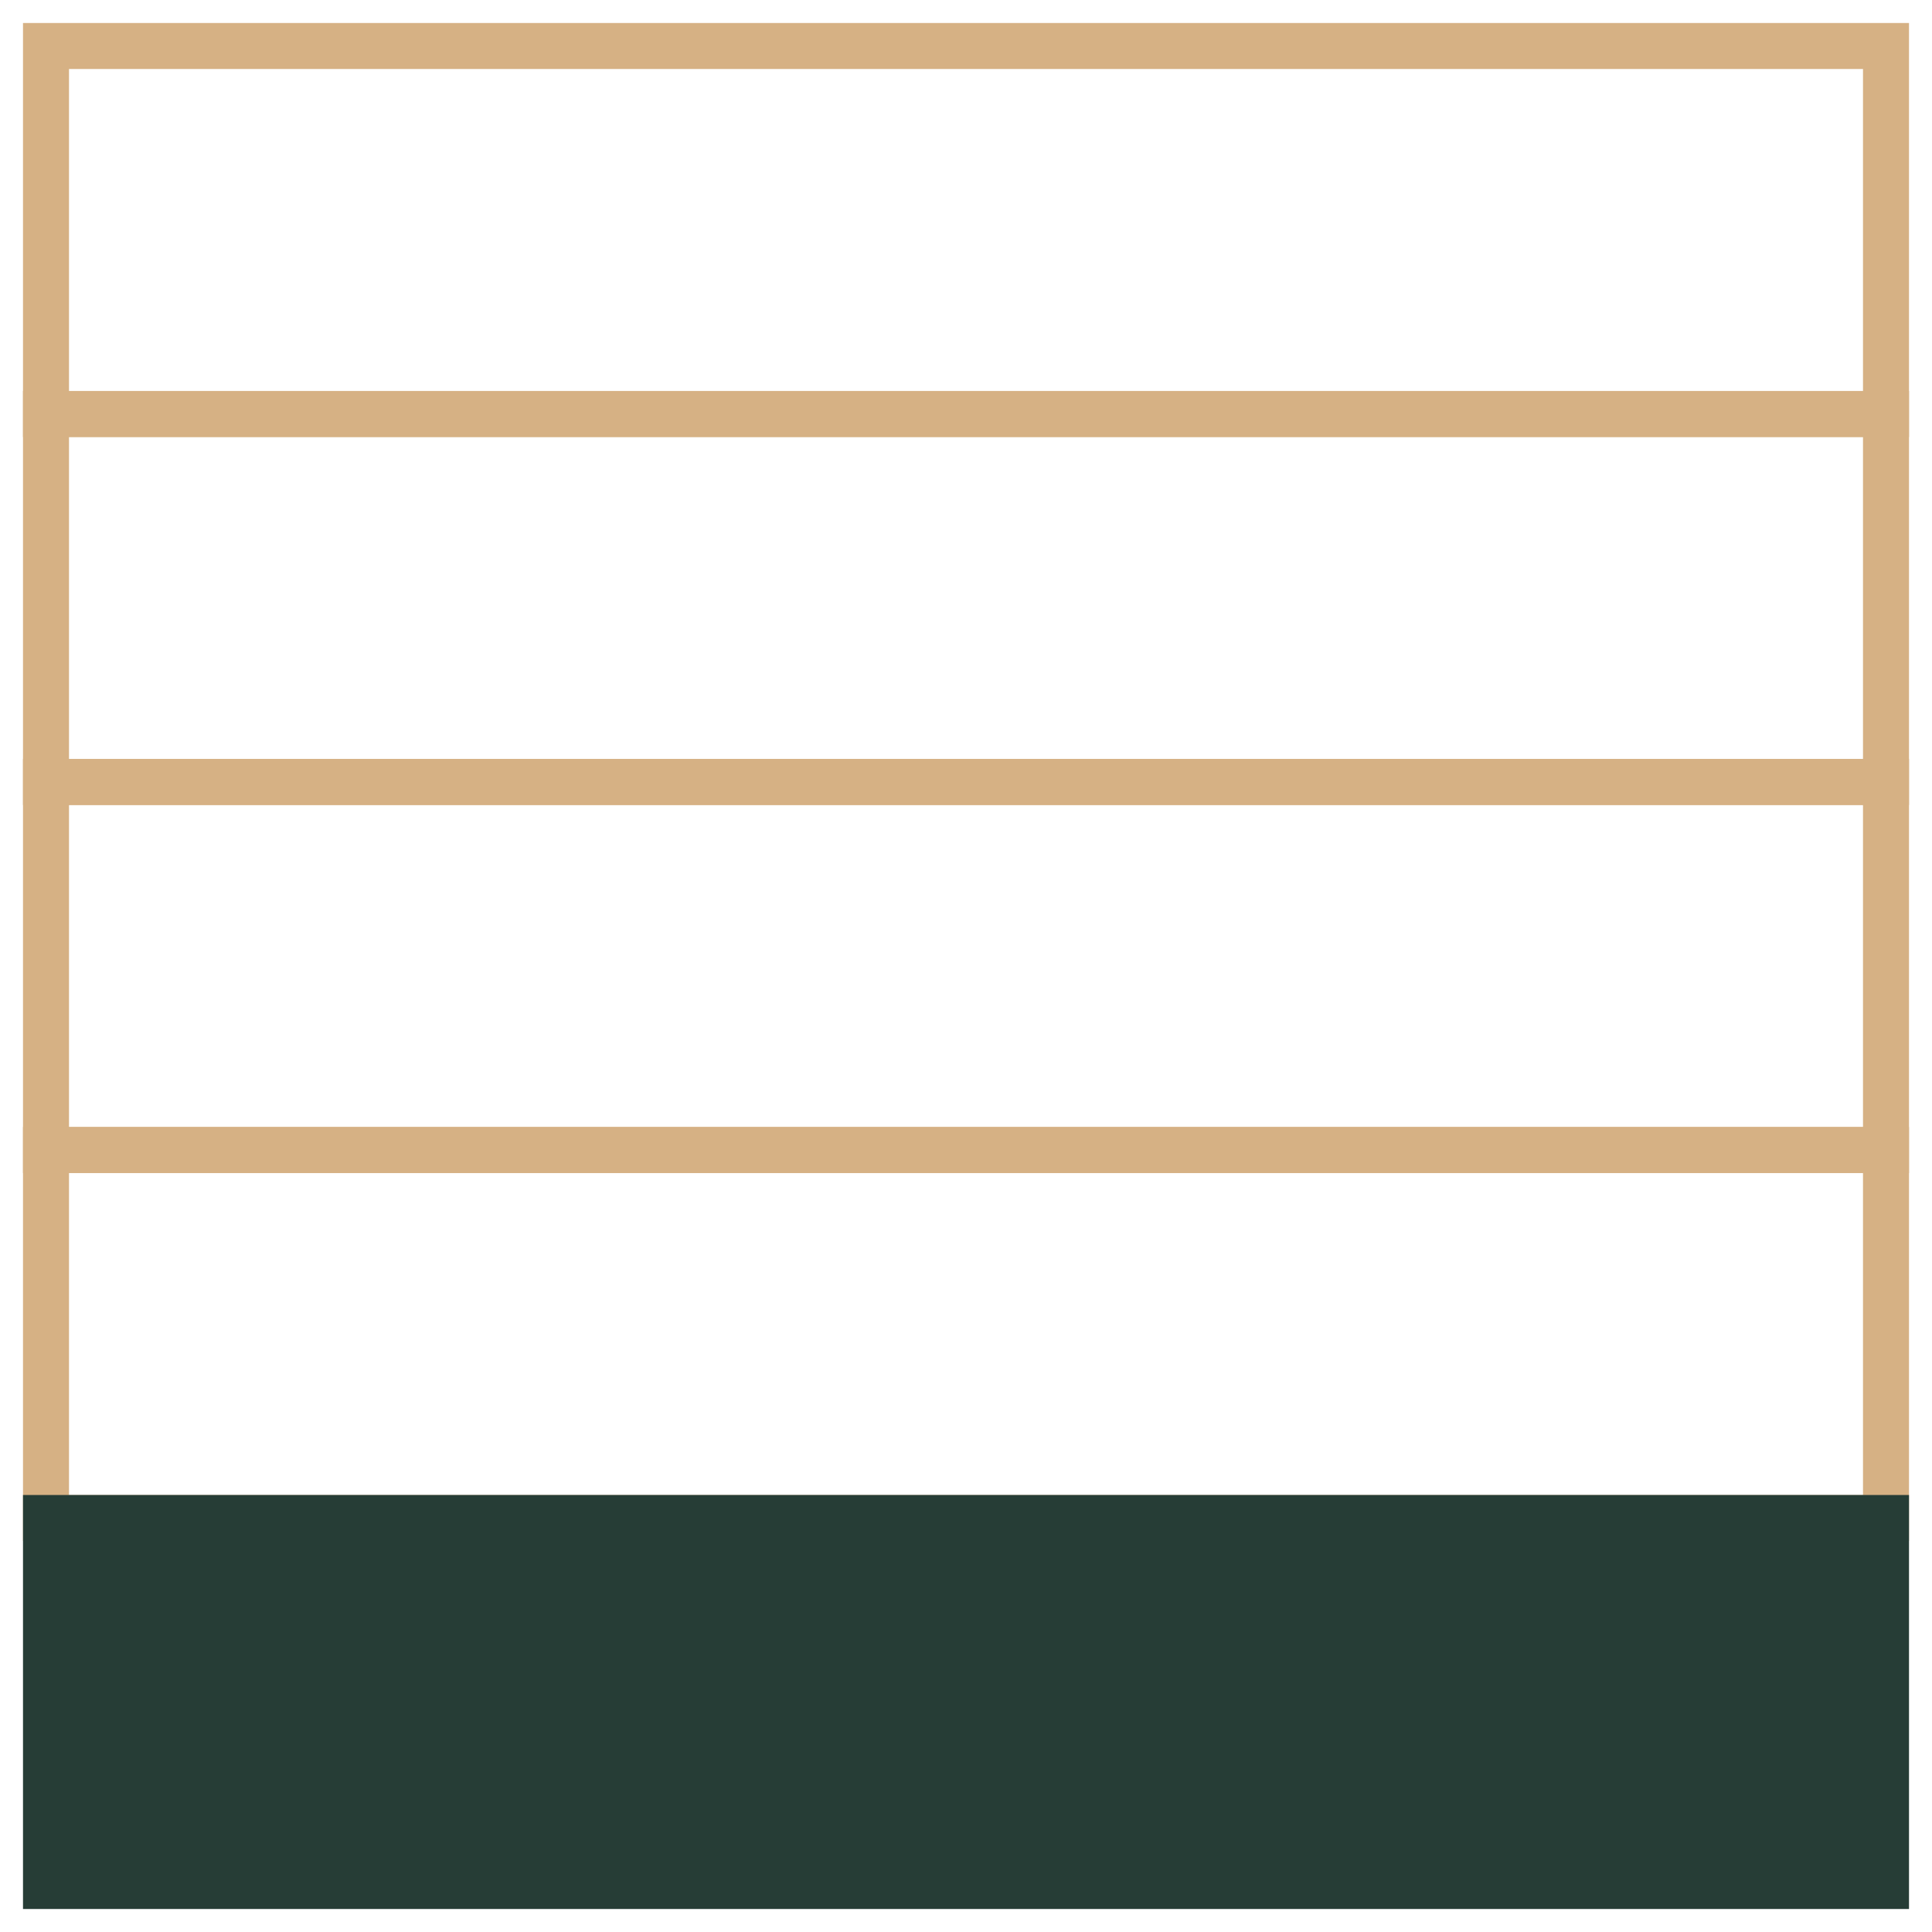
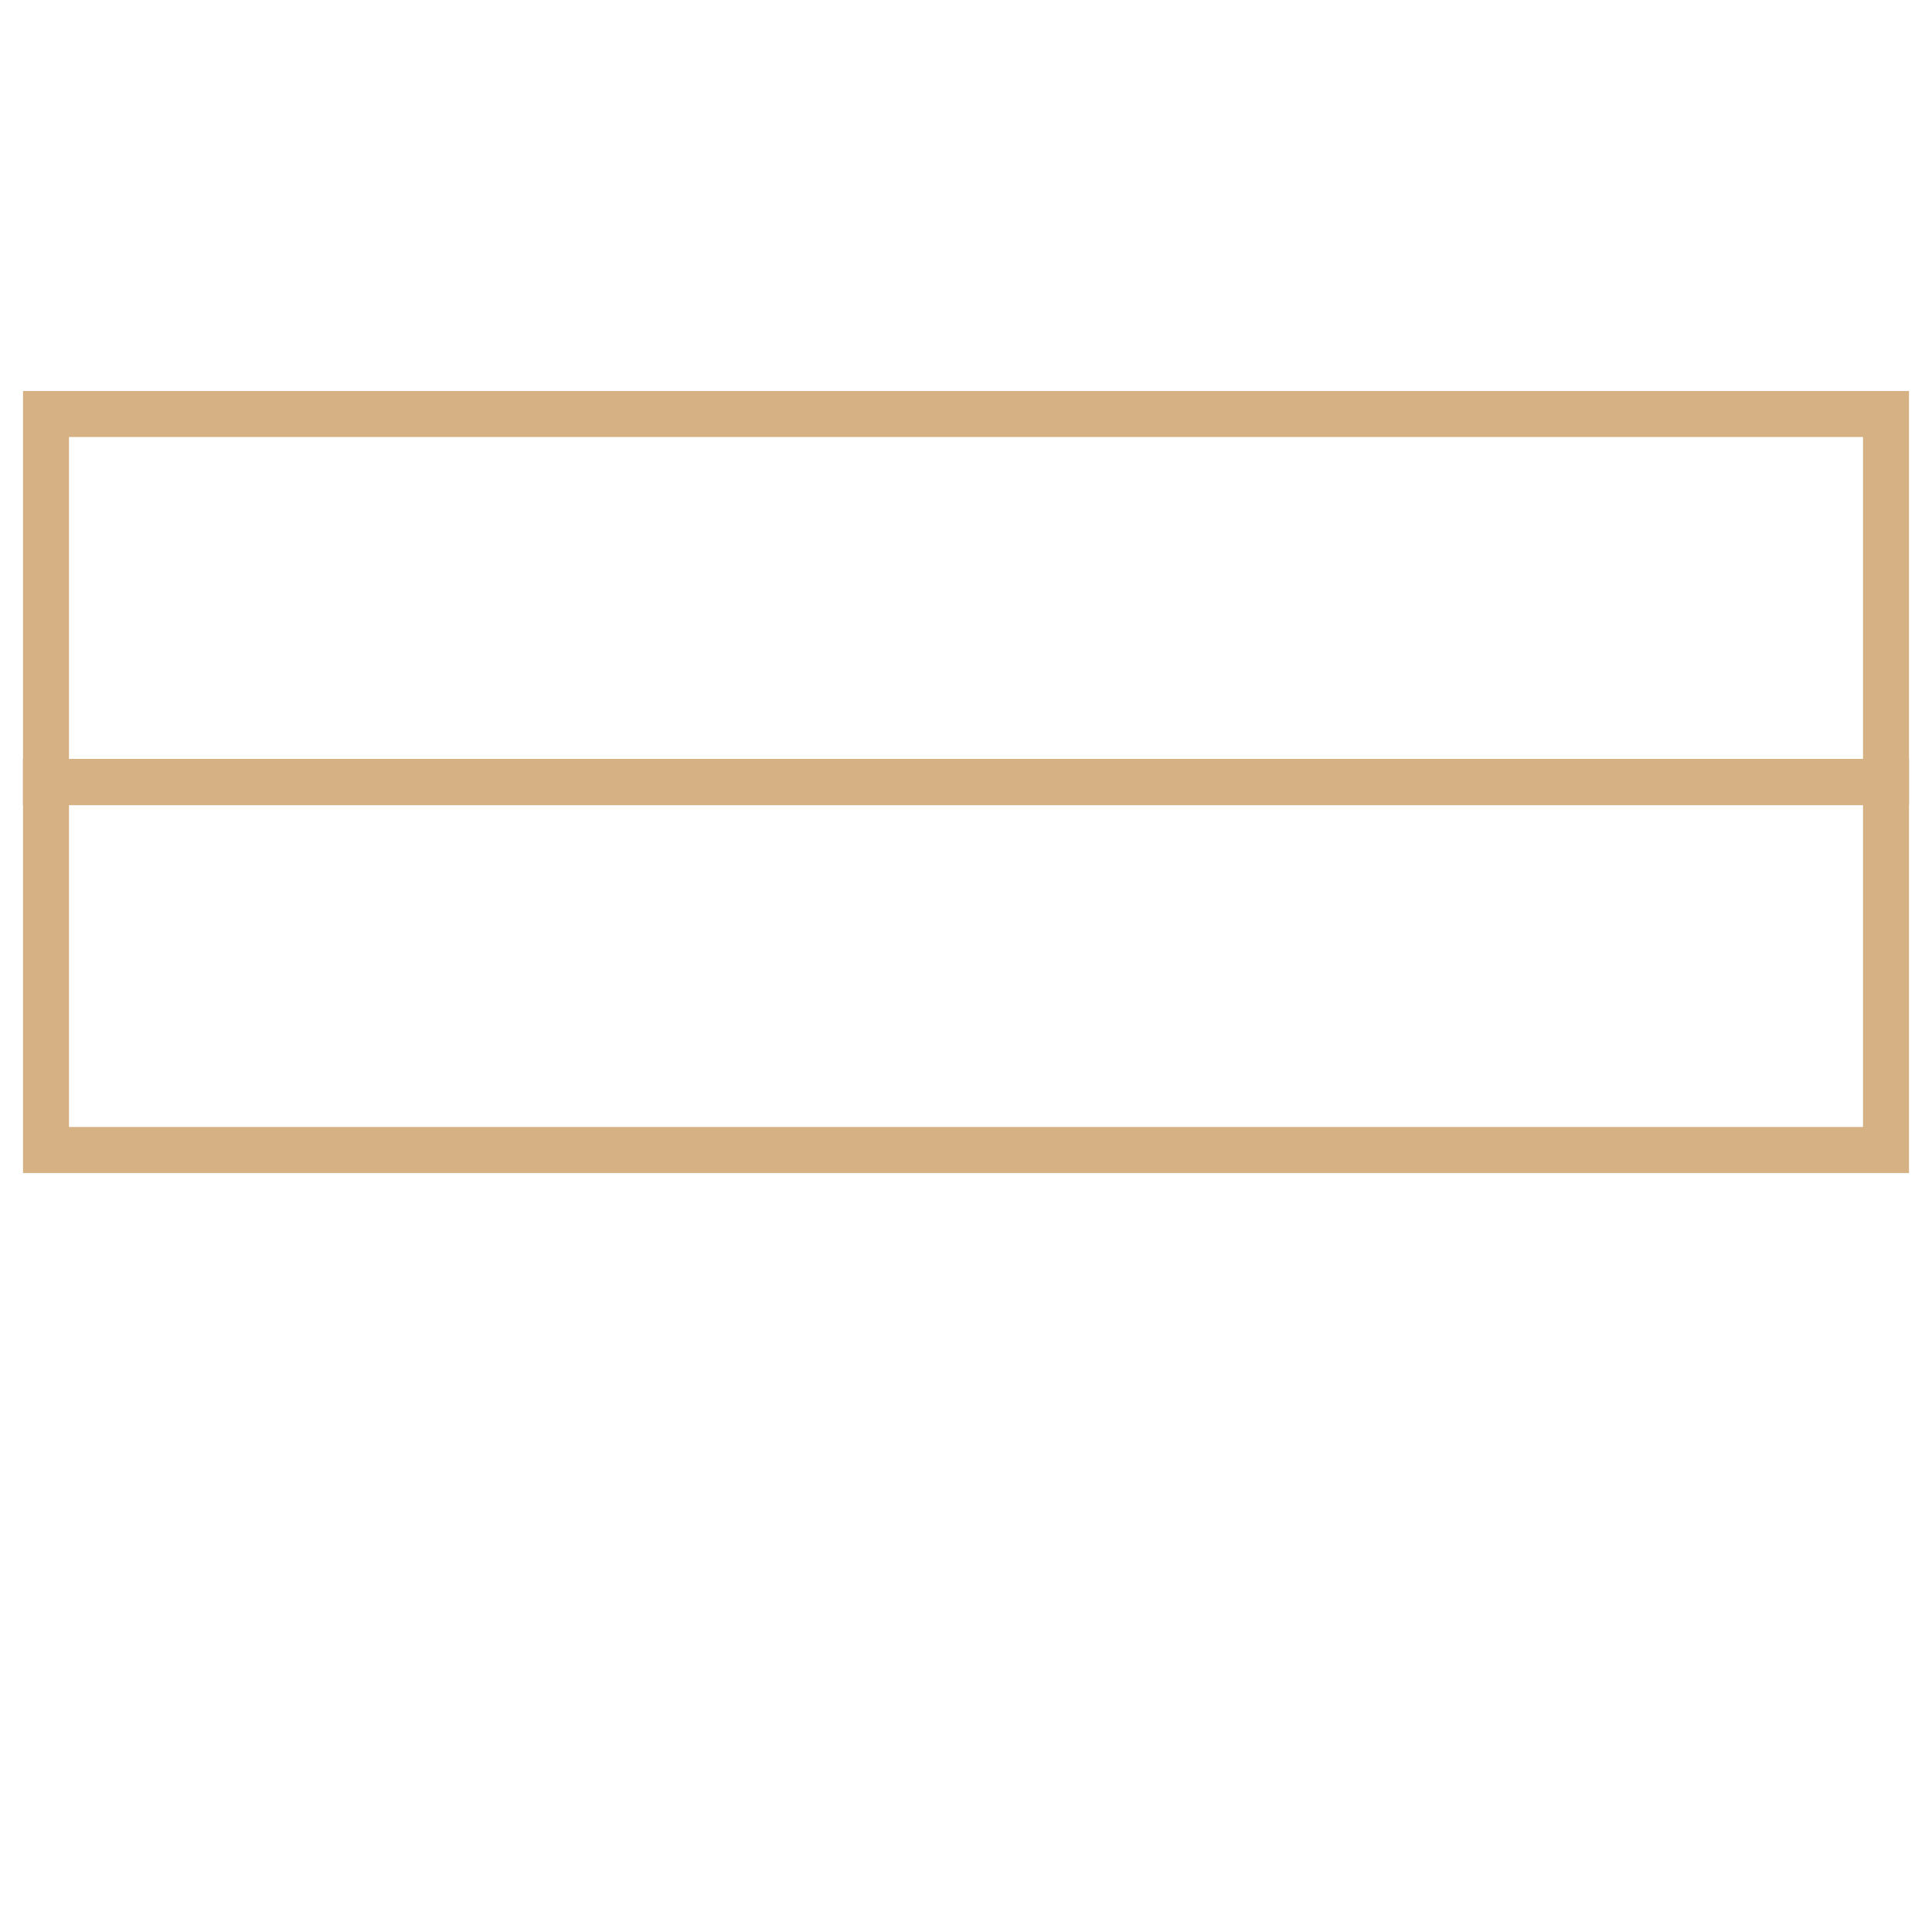
<svg xmlns="http://www.w3.org/2000/svg" width="42" height="42" viewBox="0 0 42 42" fill="none">
  <g id="1.poschodie">
    <rect id="Rectangle 4635" x="1" y="9" width="40" height="8" stroke="#D6B184" />
-     <rect id="Rectangle 4639" x="1" y="1" width="40" height="8" stroke="#D6B184" />
    <rect id="Rectangle 4636" x="1" y="17" width="40" height="8" stroke="#D6B184" />
-     <rect id="Rectangle 4637" x="1" y="25" width="40" height="8" stroke="#D6B184" />
-     <rect id="Rectangle 4638" x="1" y="33" width="40" height="8" fill="#263D36" stroke="#263D36" />
  </g>
</svg>